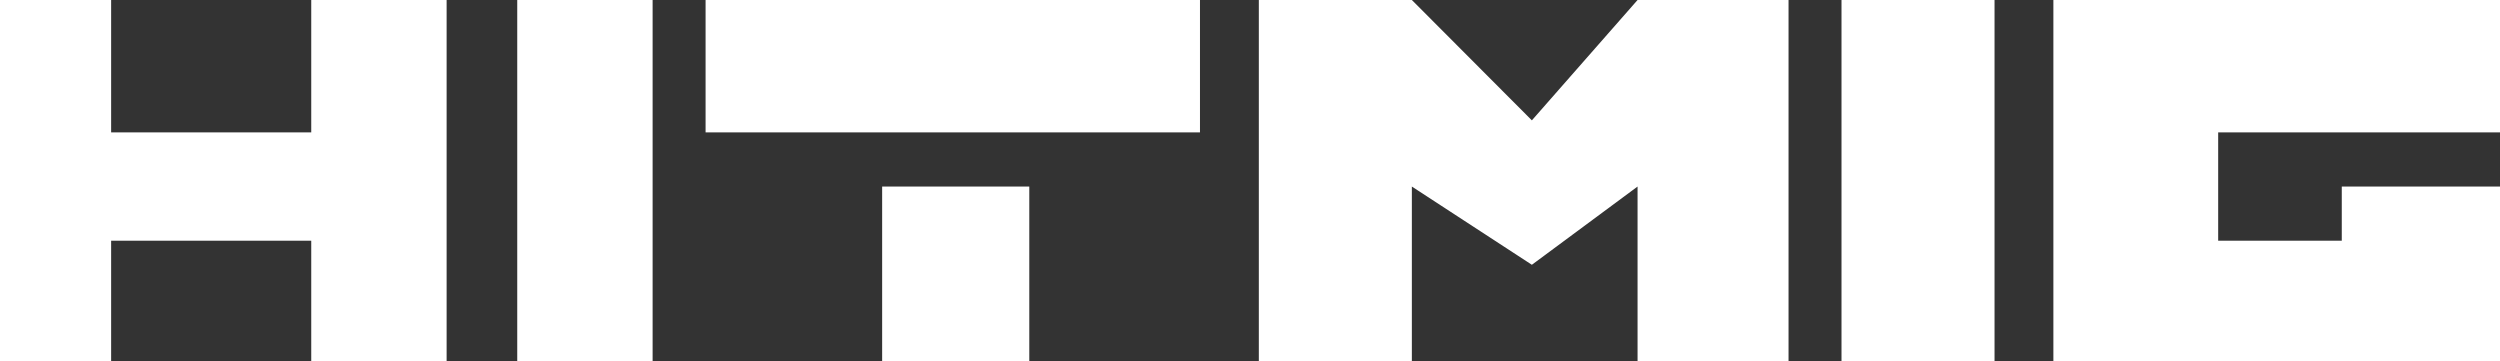
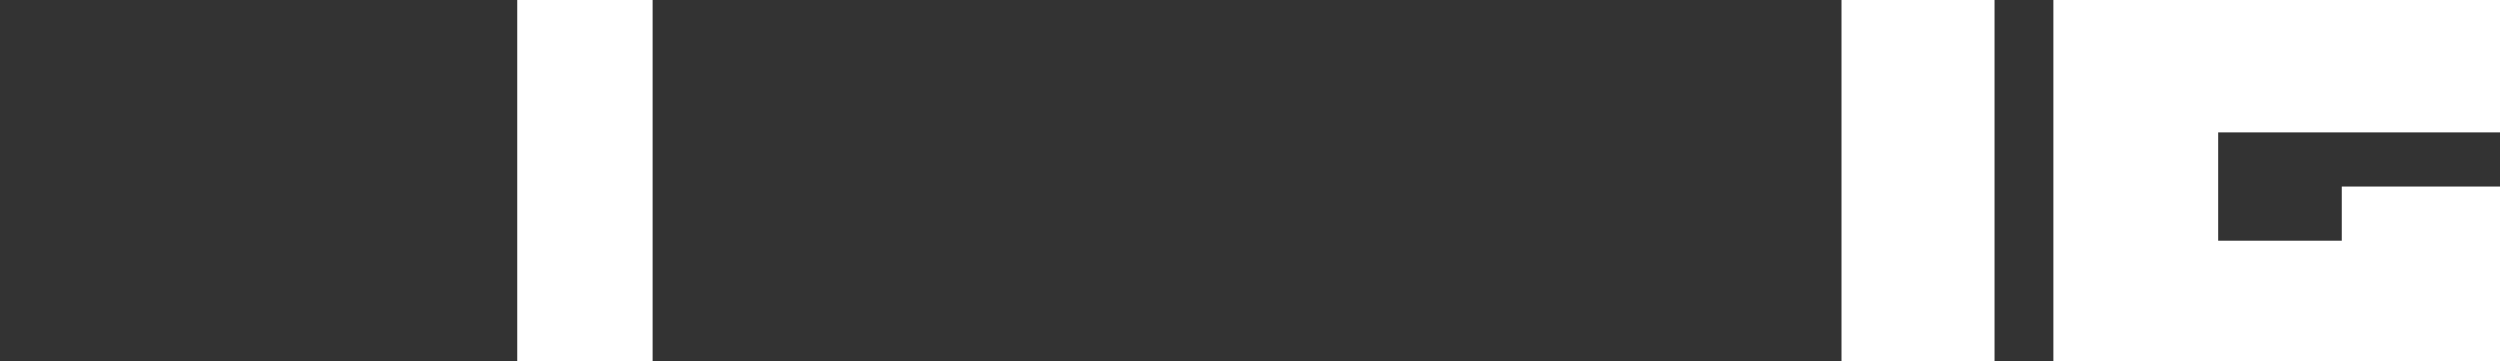
<svg xmlns="http://www.w3.org/2000/svg" width="1660" height="240" viewBox="0 0 1660 240" fill="none">
  <rect x="0" y="0" width="1660" height="240" fill="#333333" stroke="none" />
  <path d="M433.333 0H343.448V239.744H433.333V0Z" fill="white" />
-   <path d="M796.782 0H468.506V87.906H796.782V0Z" fill="white" />
-   <path d="M585.747 123.868H683.448V239.744H585.747V123.868Z" fill="white" />
-   <path d="M937.471 0H835.862V239.744H937.471V123.868L1017.16 175.812L1087.34 123.868V239.744H1187.59V0H1087.34L1017.16 79.915L937.471 0Z" fill="white" />
  <path d="M1324.37 0H1222.76V239.744H1324.37V0Z" fill="white" />
  <path d="M1680 0H1363.45V239.744H1680V123.868H1554.94V159.829H1472.87V87.906H1680V0Z" fill="white" />
-   <path d="M296.552 0V239.744H206.667V159.829H73.793V239.744H-20V0H73.793V87.906H206.667V0H296.552Z" fill="white" />
</svg>